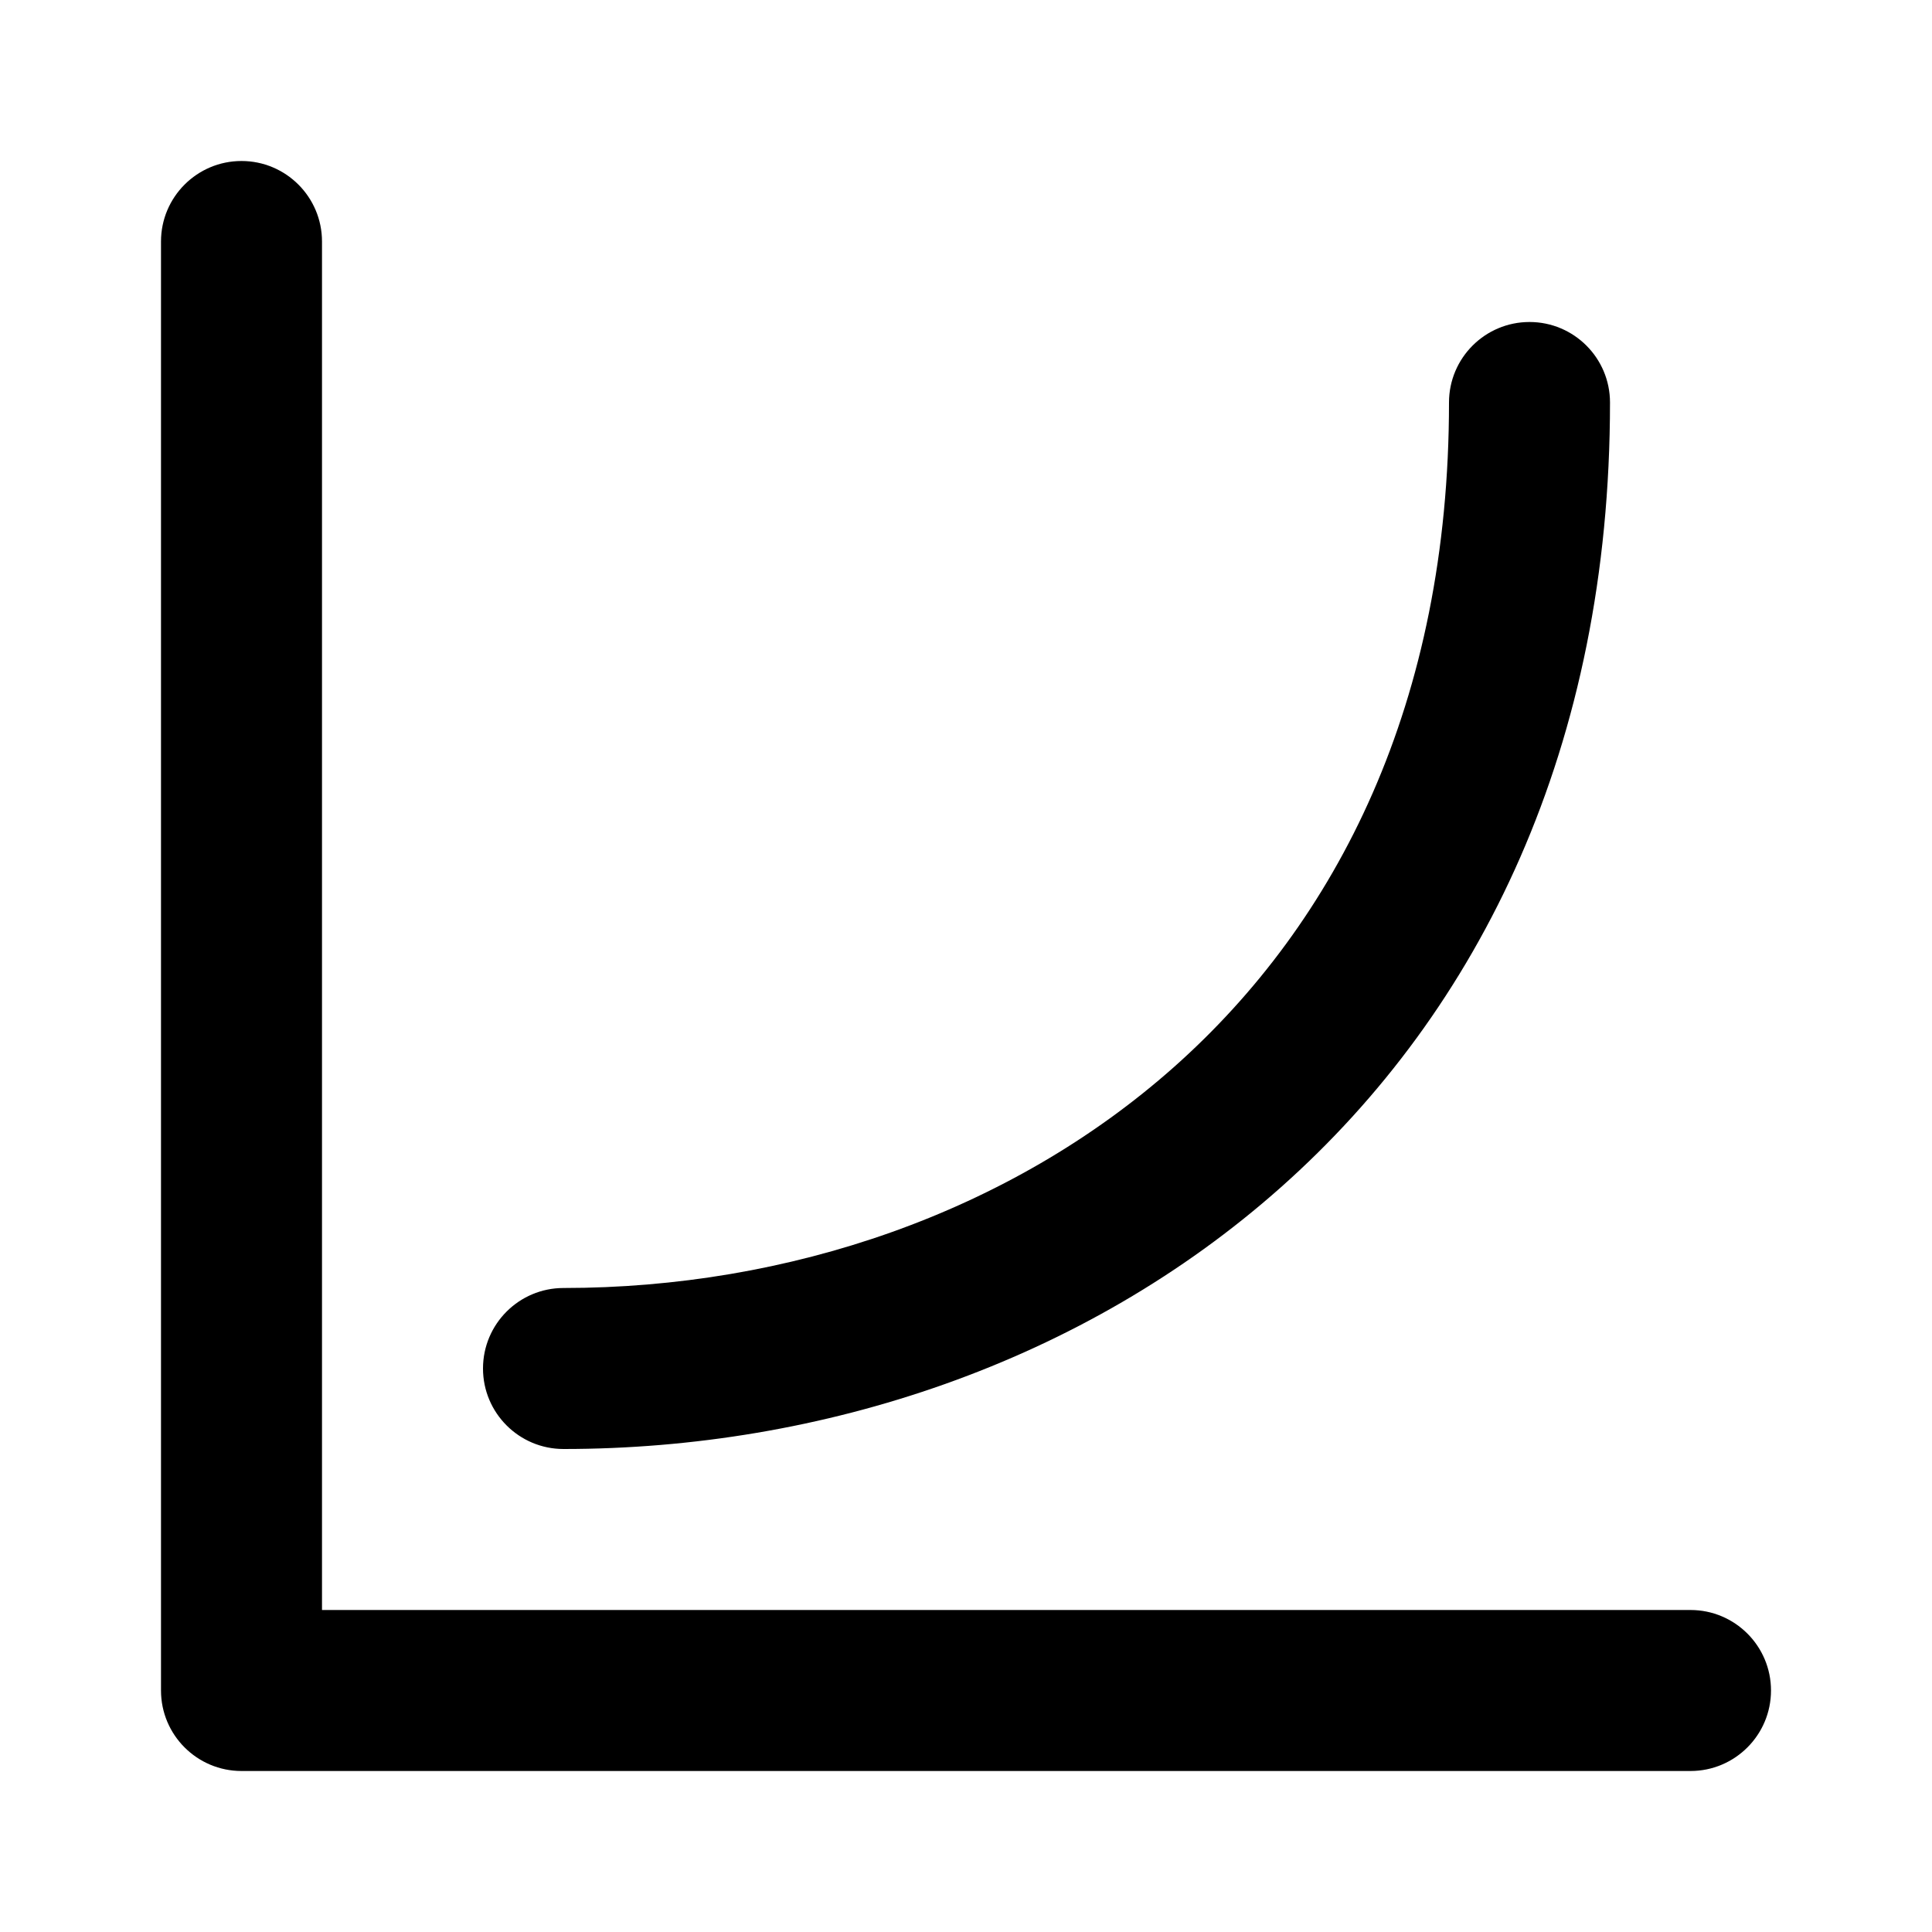
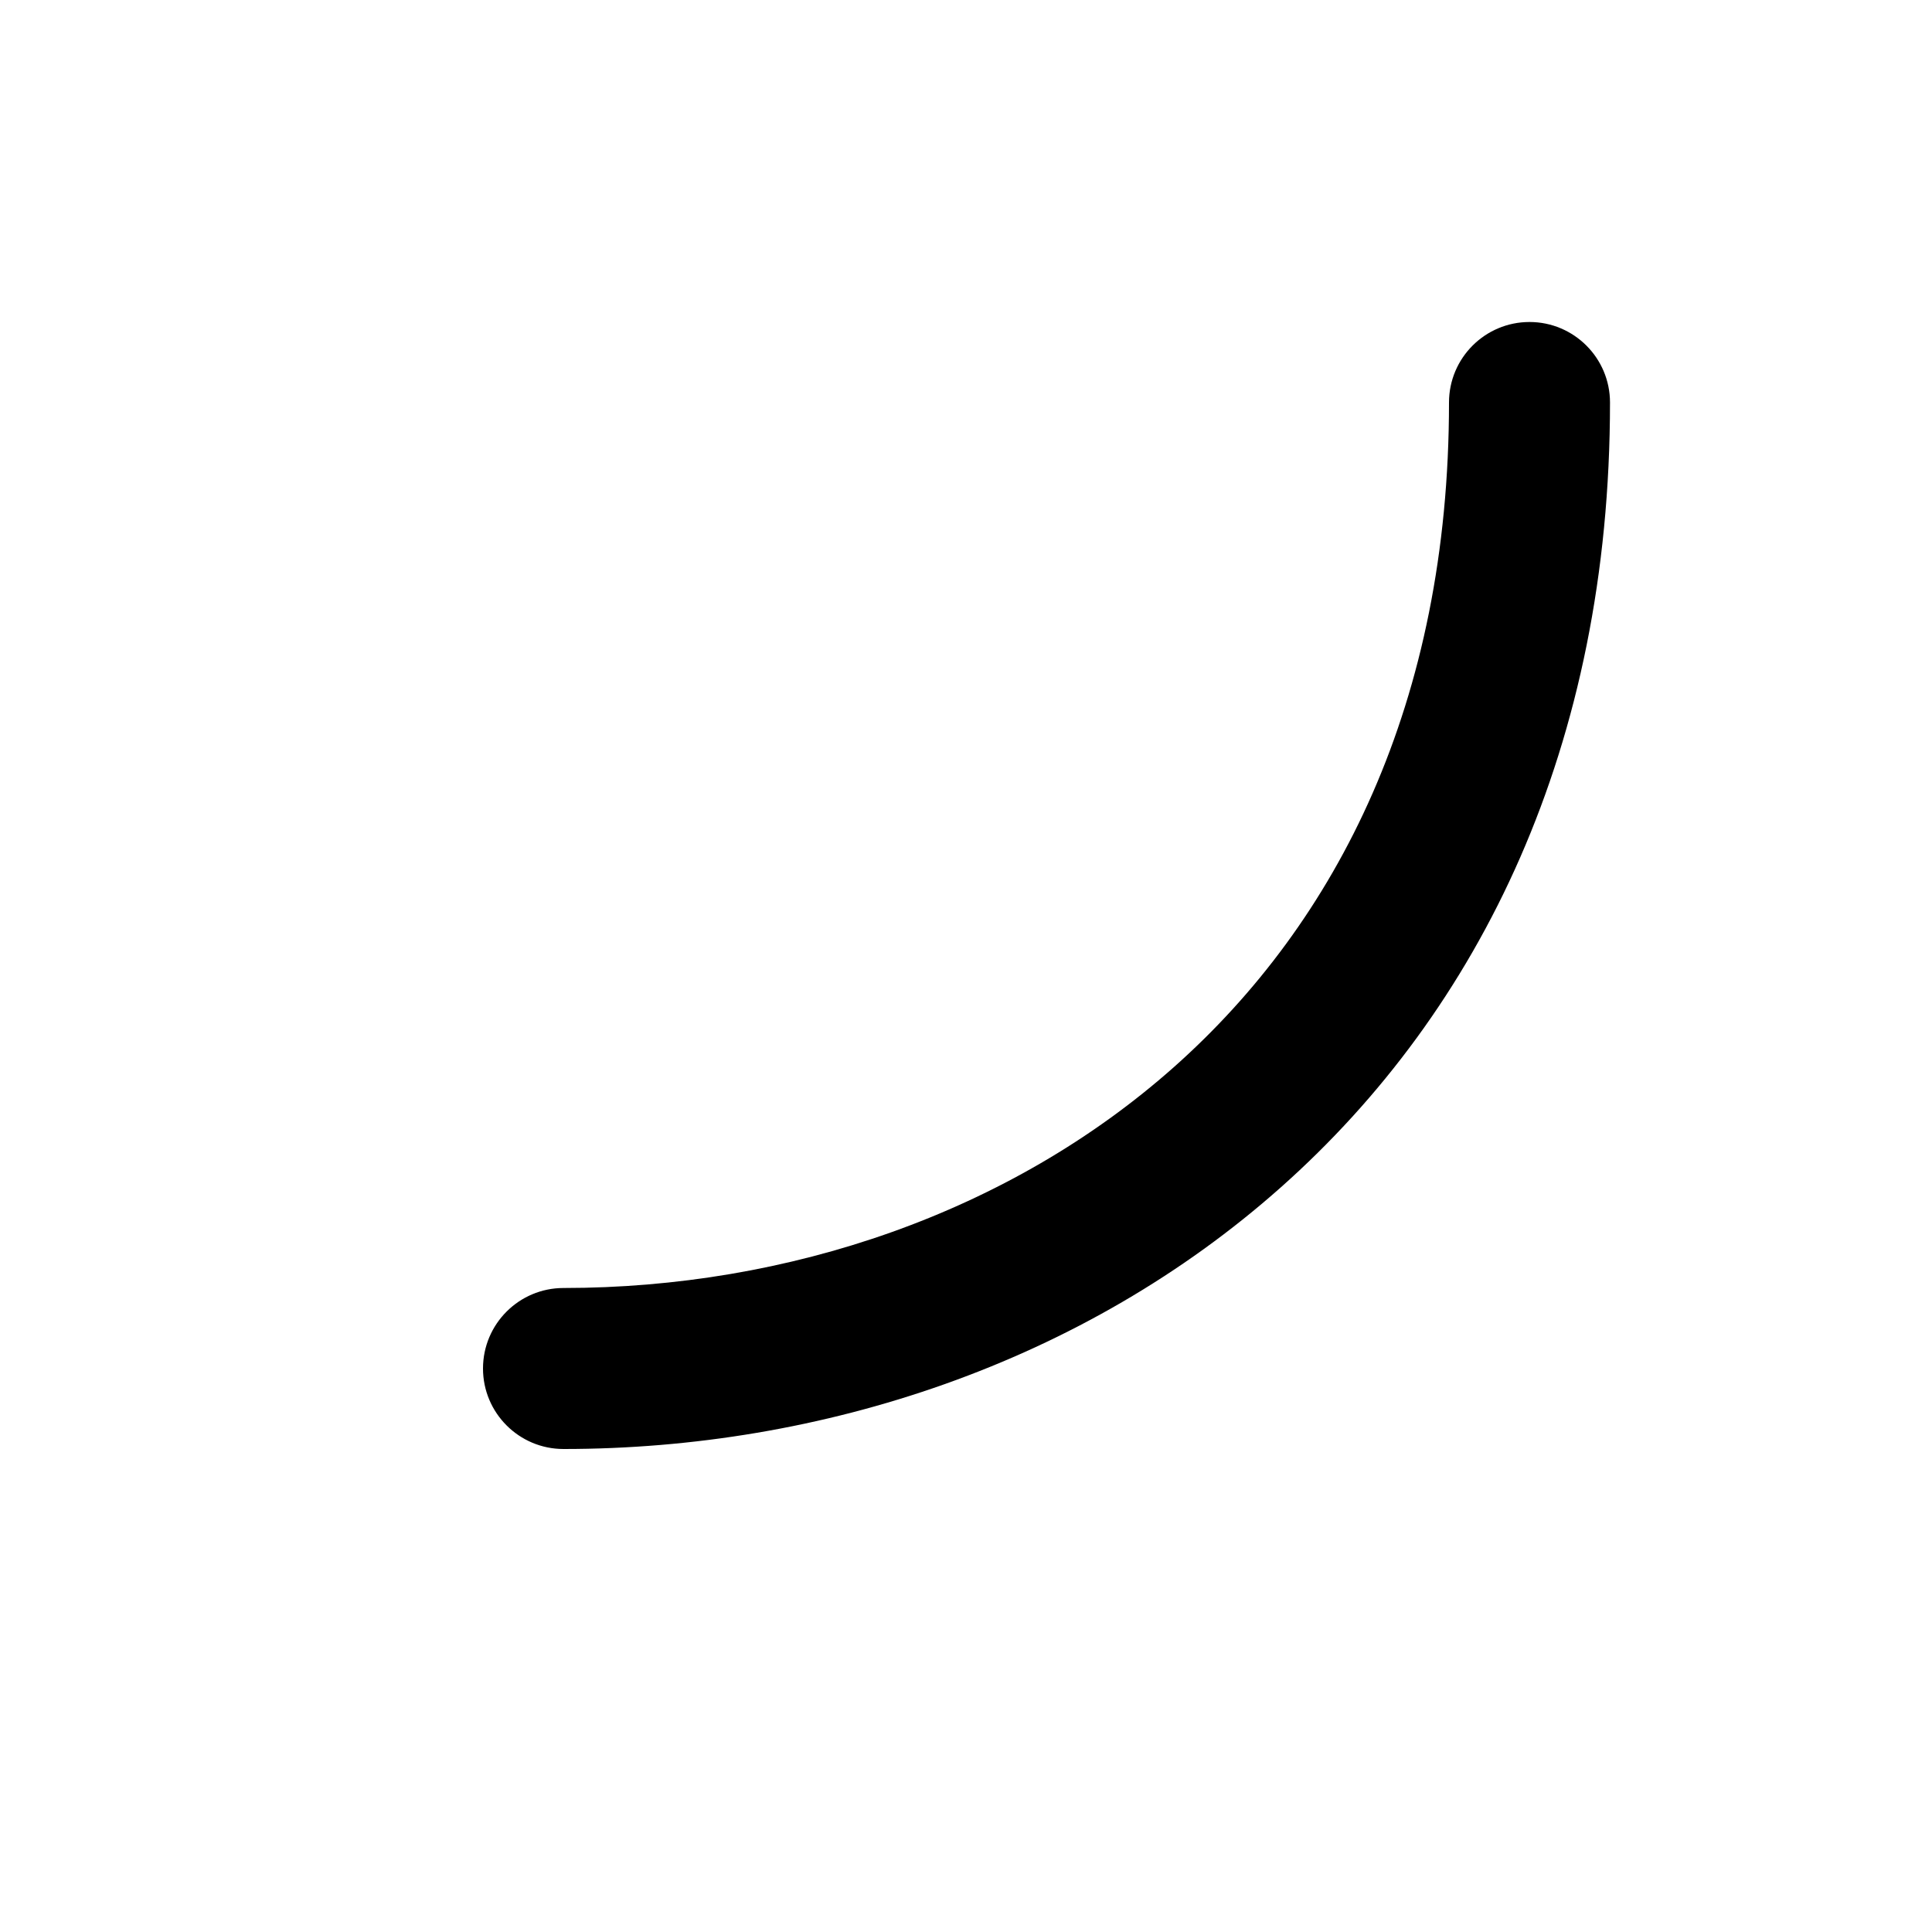
<svg xmlns="http://www.w3.org/2000/svg" width="24" height="24" viewBox="0 0 24 24" fill="none">
-   <path d="M2 3C2 2.448 2.448 2 3 2C3.552 2 4 2.448 4 3V20H21C21.552 20 22 20.448 22 21C22 21.552 21.552 22 21 22H3C2.448 22 2 21.552 2 21V3Z" fill="black" />
  <path d="M20 5C20 4.448 19.552 4 19 4C18.448 4 18 4.448 18 5C18 8.729 16.612 11.452 14.586 13.253C12.541 15.07 9.787 16 7 16C6.448 16 6 16.448 6 17C6 17.552 6.448 18 7 18C10.213 18 13.459 16.93 15.914 14.747C18.388 12.548 20 9.271 20 5Z" fill="black" />
</svg>